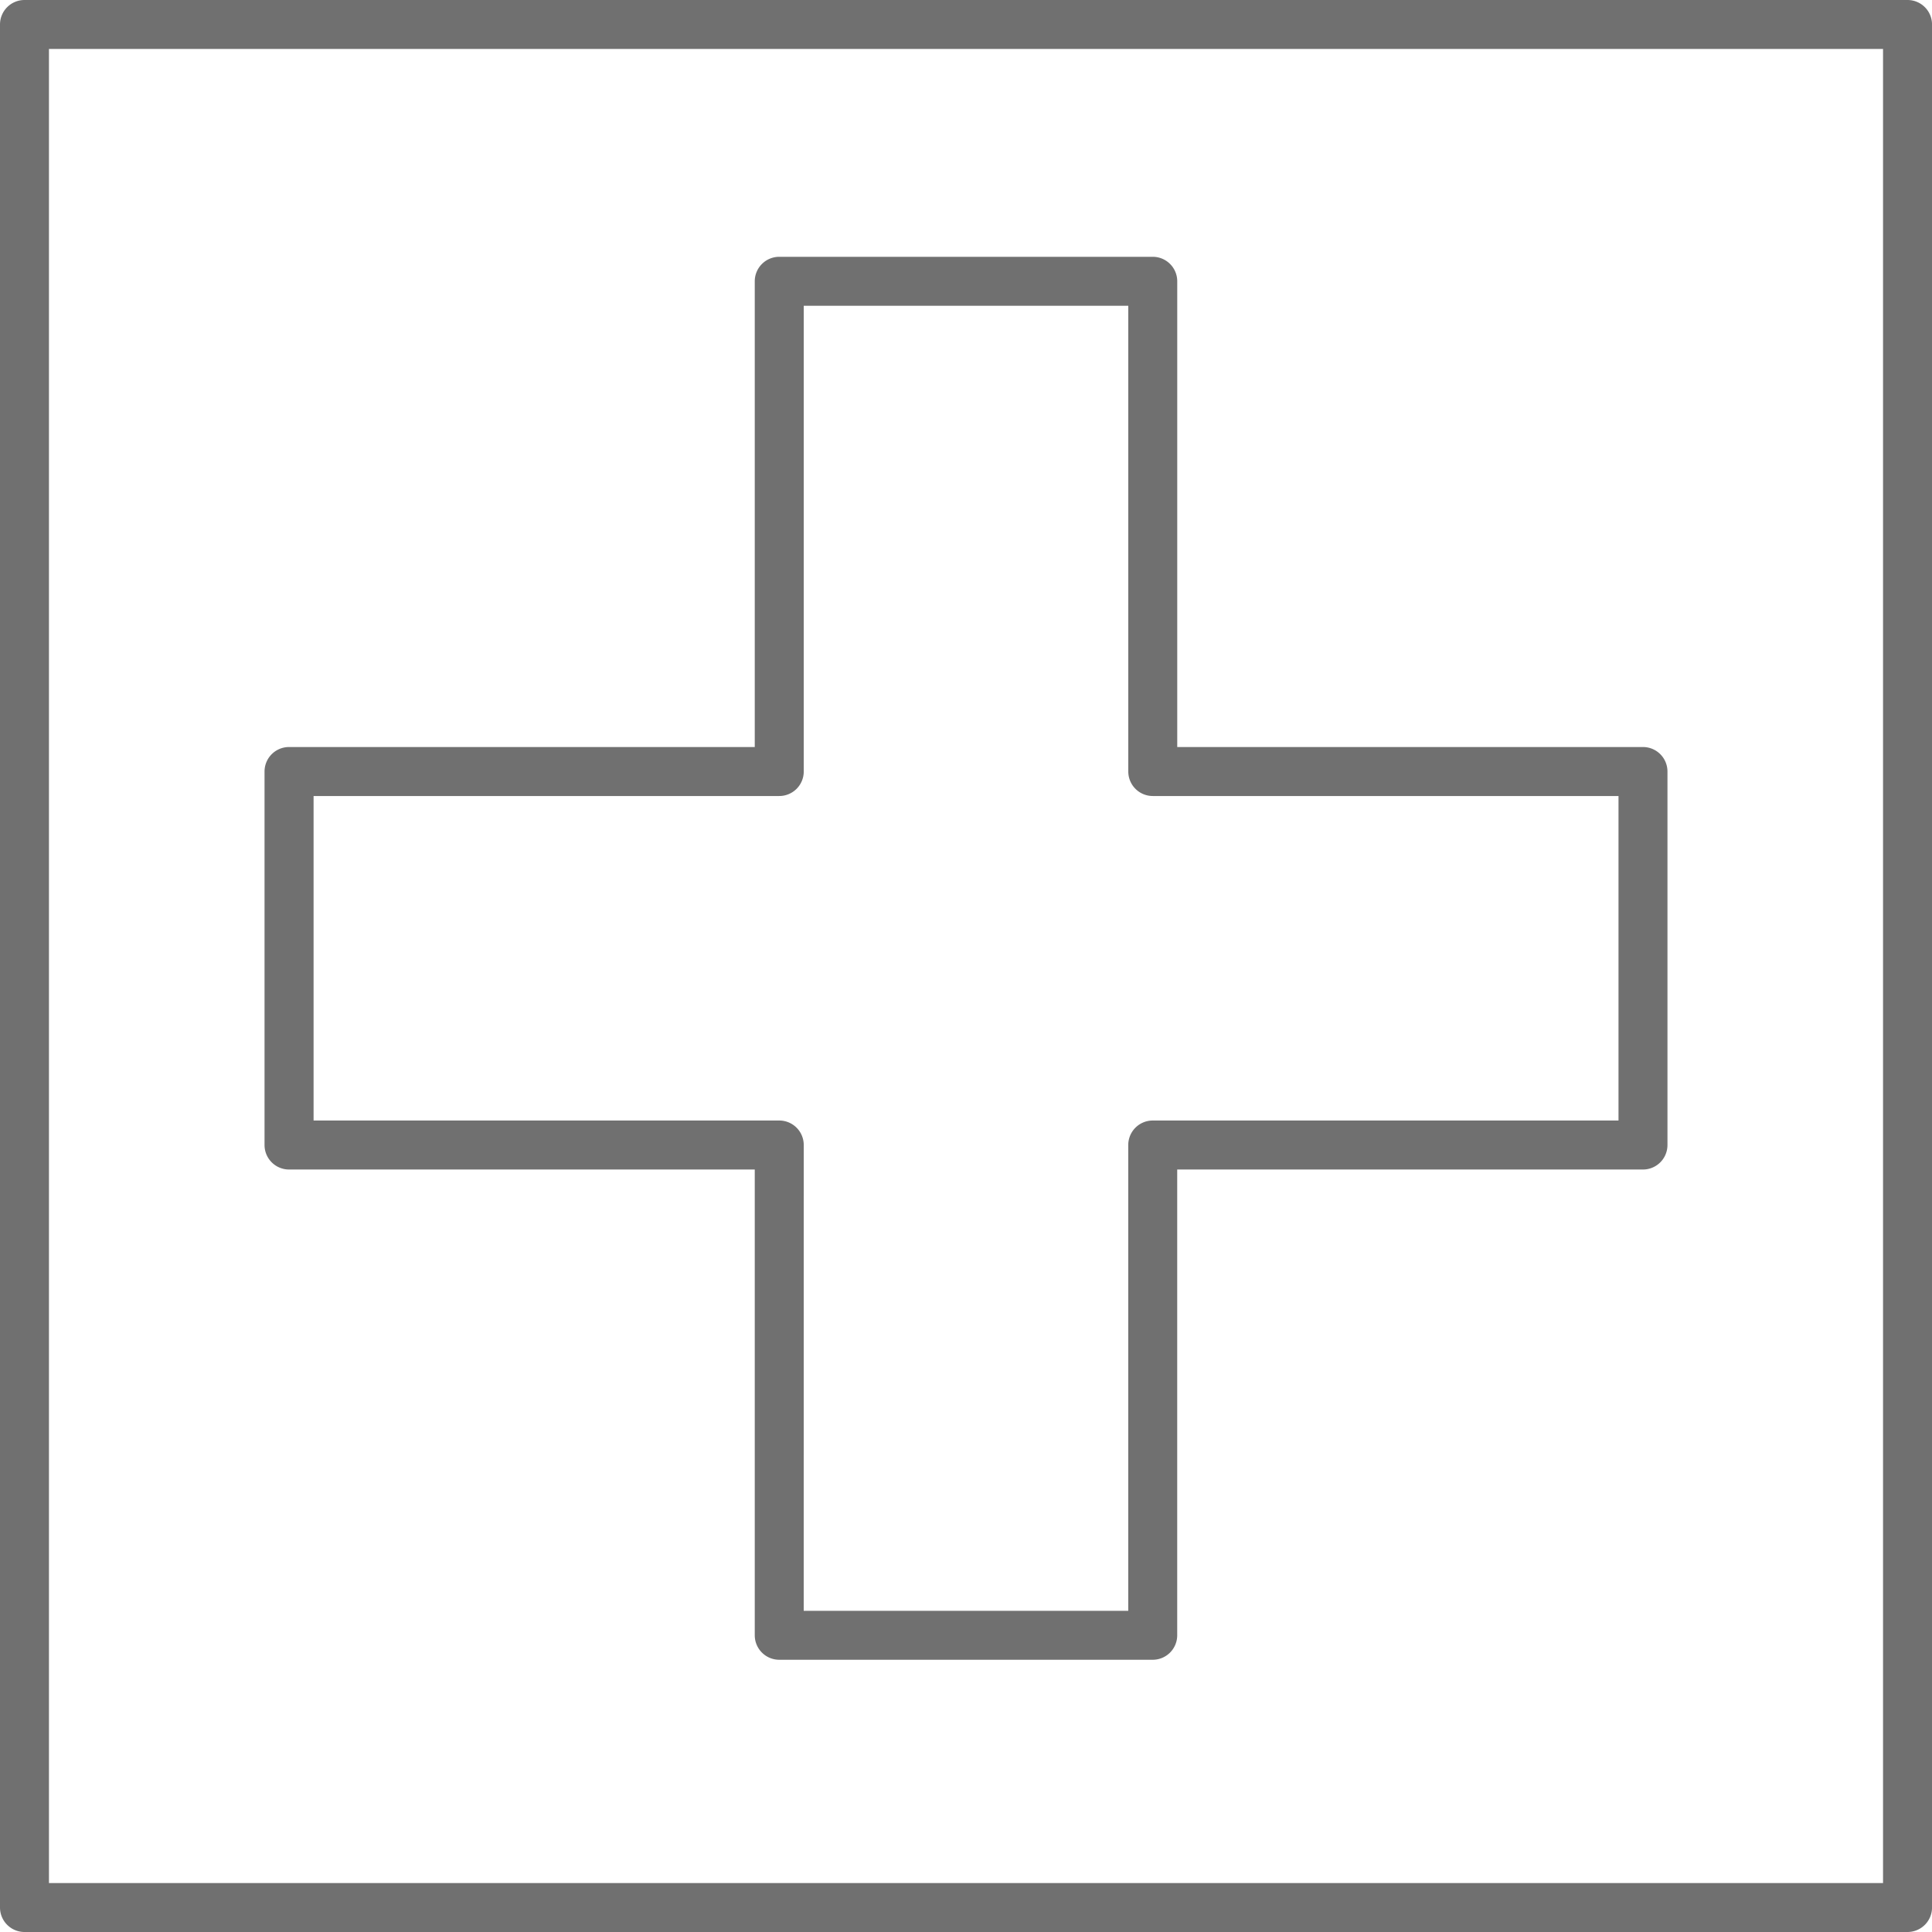
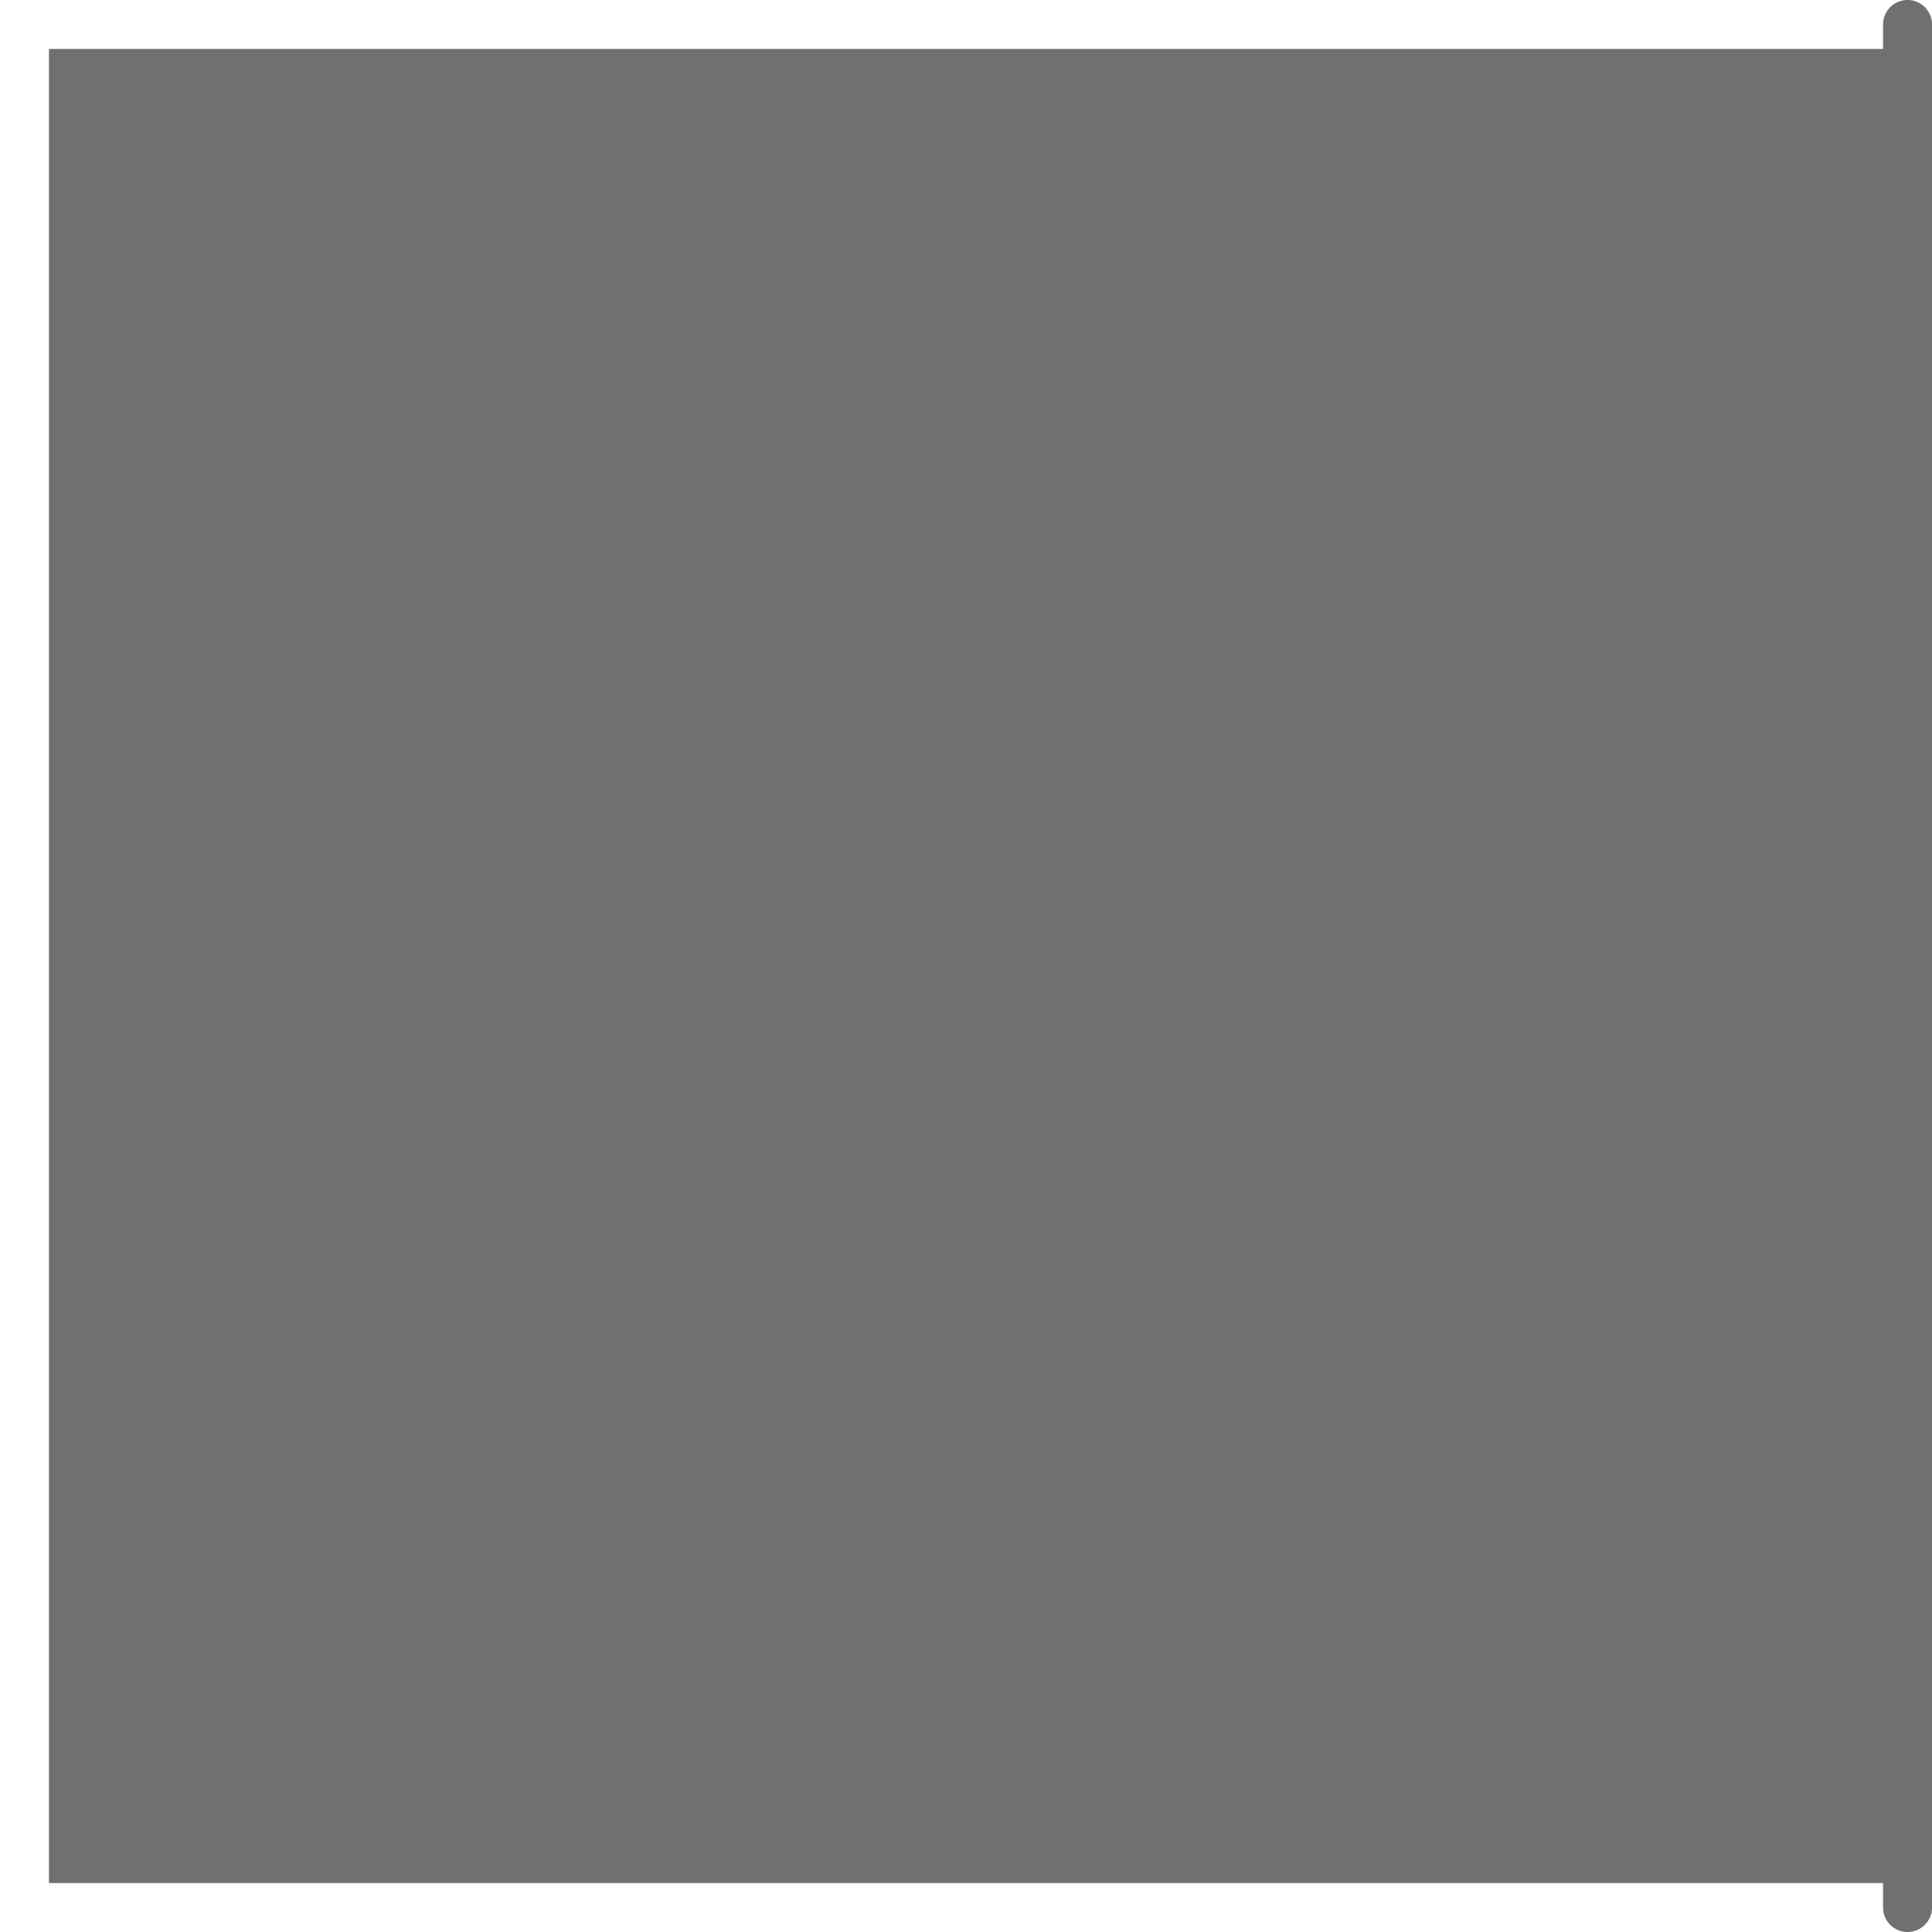
<svg xmlns="http://www.w3.org/2000/svg" width="64.204" height="64.204" viewBox="0 0 64.204 64.204">
  <g id="icon-cross" transform="translate(-6.616 -4.616)">
    <g id="Group_110" data-name="Group 110" transform="translate(6.616 4.616)">
      <g id="Group_108" data-name="Group 108" transform="translate(8.791 8.534)">
-         <path id="Path_111" data-name="Path 111" d="M48.288,63.038H35.875a.814.814,0,0,1-.814-.814V46.746H19.584a.814.814,0,0,1-.814-.814V33.52a.814.814,0,0,1,.814-.814H35.061V17.229a.814.814,0,0,1,.814-.814H48.287a.814.814,0,0,1,.814.814V32.706H64.578a.814.814,0,0,1,.814.814V45.932a.814.814,0,0,1-.814.814H49.1V62.224A.814.814,0,0,1,48.288,63.038Zm-11.6-1.627H47.473V45.932a.814.814,0,0,1,.814-.814H63.765V34.334H48.288a.814.814,0,0,1-.814-.814V18.042H36.689V33.52a.814.814,0,0,1-.814.814H20.4V45.118H35.875a.814.814,0,0,1,.814.814Z" transform="translate(-18.77 -16.415)" fill="#707070" />
-       </g>
+         </g>
      <g id="Group_109" data-name="Group 109">
-         <path id="Path_112" data-name="Path 112" d="M70.007,68.82H7.43a.814.814,0,0,1-.814-.814V5.43a.814.814,0,0,1,.814-.814H70.007a.814.814,0,0,1,.814.814V68.007A.814.814,0,0,1,70.007,68.82ZM8.243,67.193h60.95V6.243H8.243Z" transform="translate(-6.616 -4.616)" fill="#707070" />
+         <path id="Path_112" data-name="Path 112" d="M70.007,68.82a.814.814,0,0,1-.814-.814V5.43a.814.814,0,0,1,.814-.814H70.007a.814.814,0,0,1,.814.814V68.007A.814.814,0,0,1,70.007,68.82ZM8.243,67.193h60.95V6.243H8.243Z" transform="translate(-6.616 -4.616)" fill="#707070" />
      </g>
    </g>
  </g>
</svg>